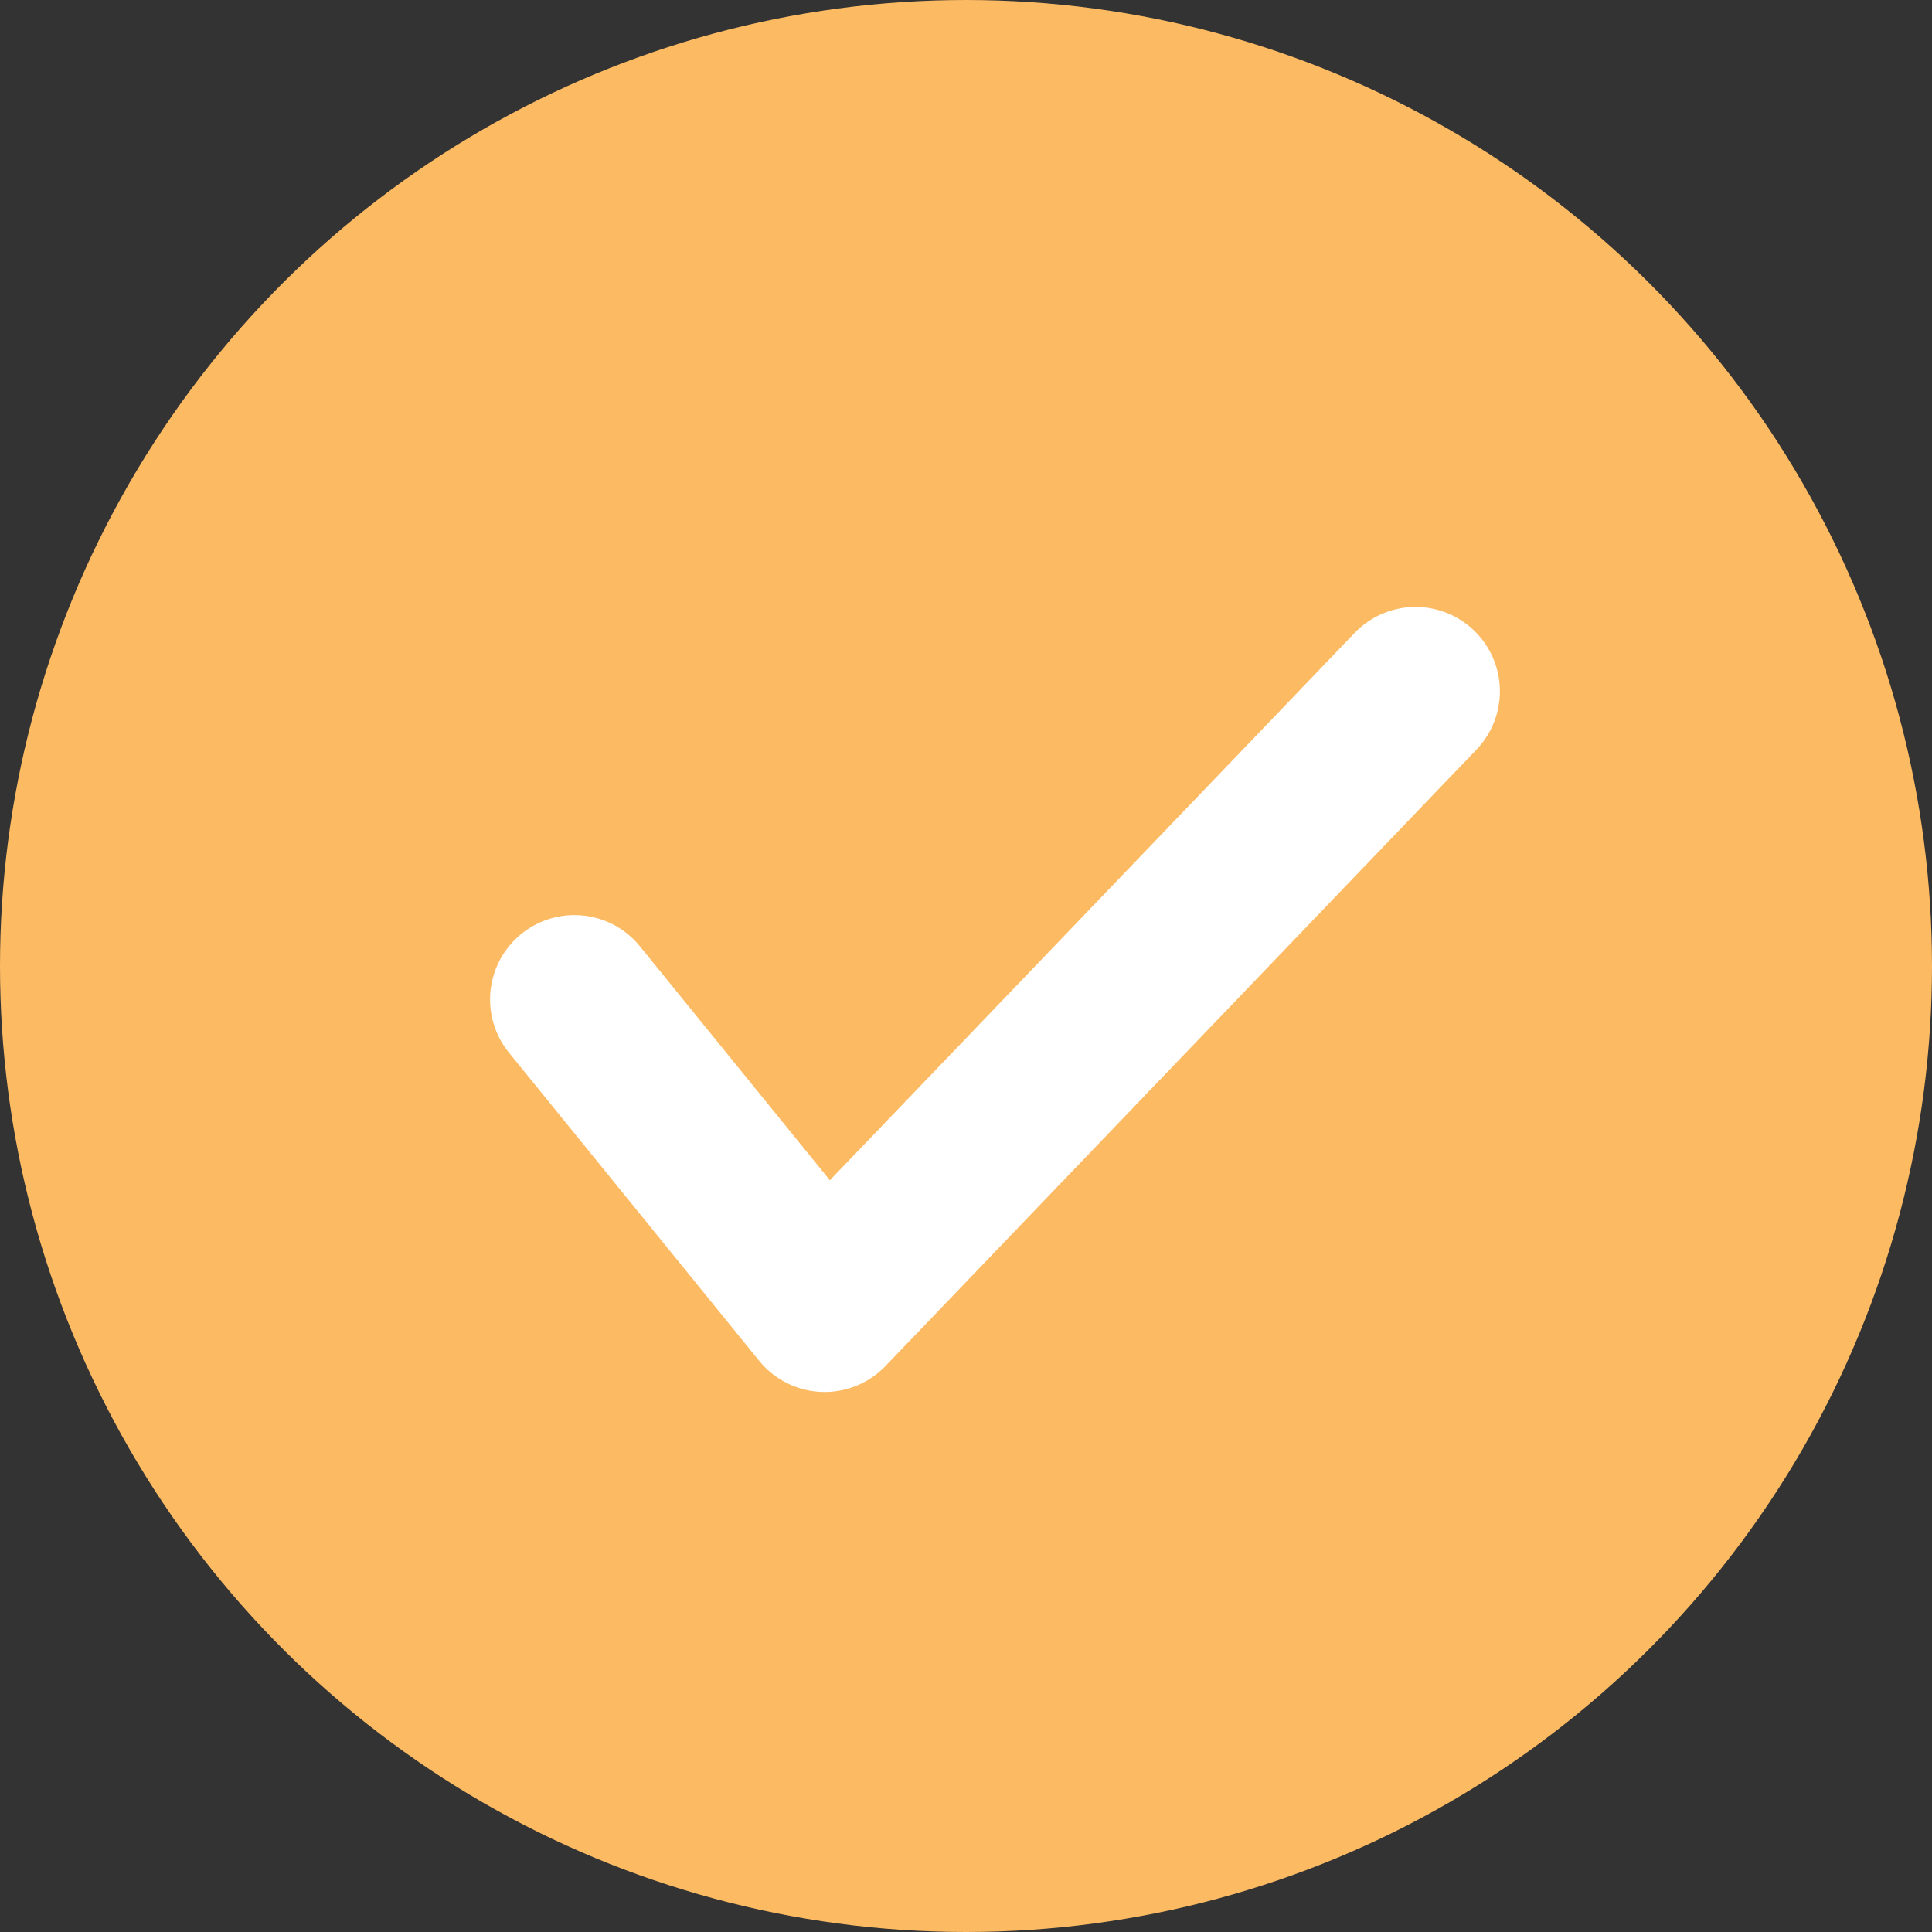
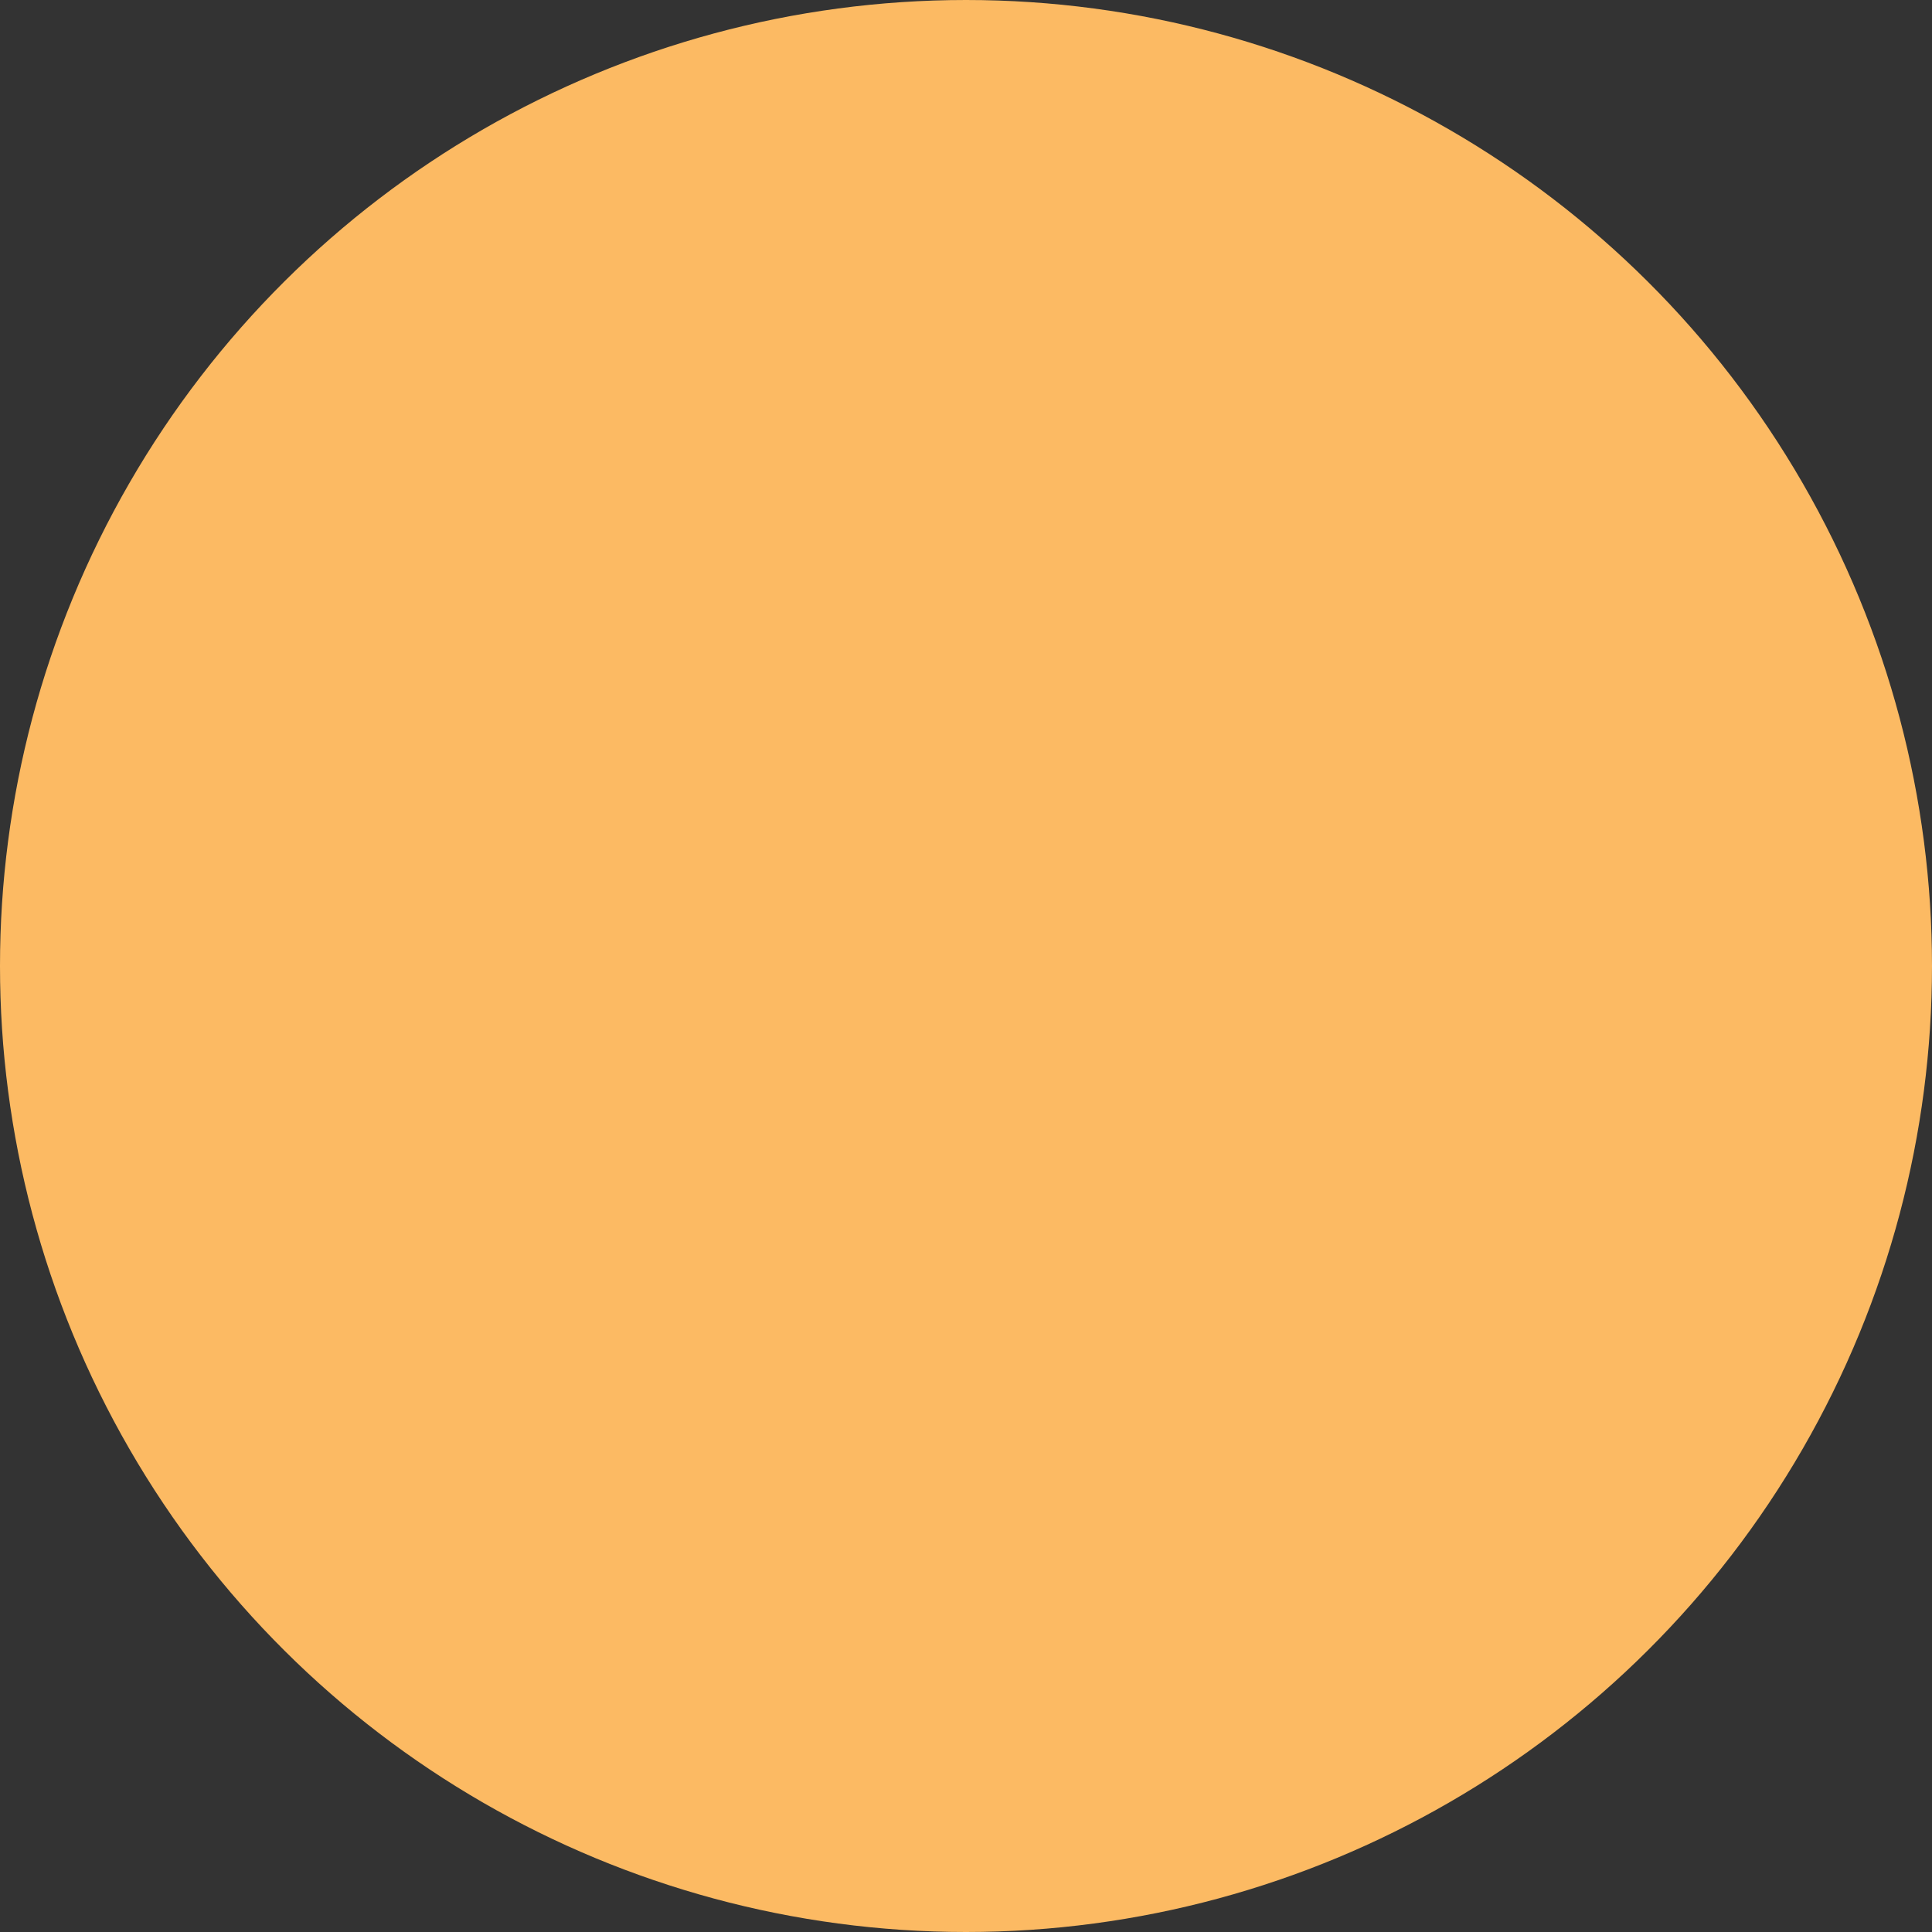
<svg xmlns="http://www.w3.org/2000/svg" width="41" height="41" viewBox="0 0 41 41">
  <rect x="0" y="0" width="41" height="41" fill="#333333" stroke="none" />
  <g fill="none" fill-rule="evenodd" transform="rotate(-90 20.5 20.5)">
    <circle cx="20.5" cy="20.5" r="19.18" fill="#FCBA63" stroke="#FCBA63" stroke-width="2.64" />
-     <path stroke="#FFF" stroke-linecap="round" stroke-linejoin="round" stroke-width="3.58" d="M19.79 12.19l-6.54 5.31 13.08 12.54" />
  </g>
</svg>